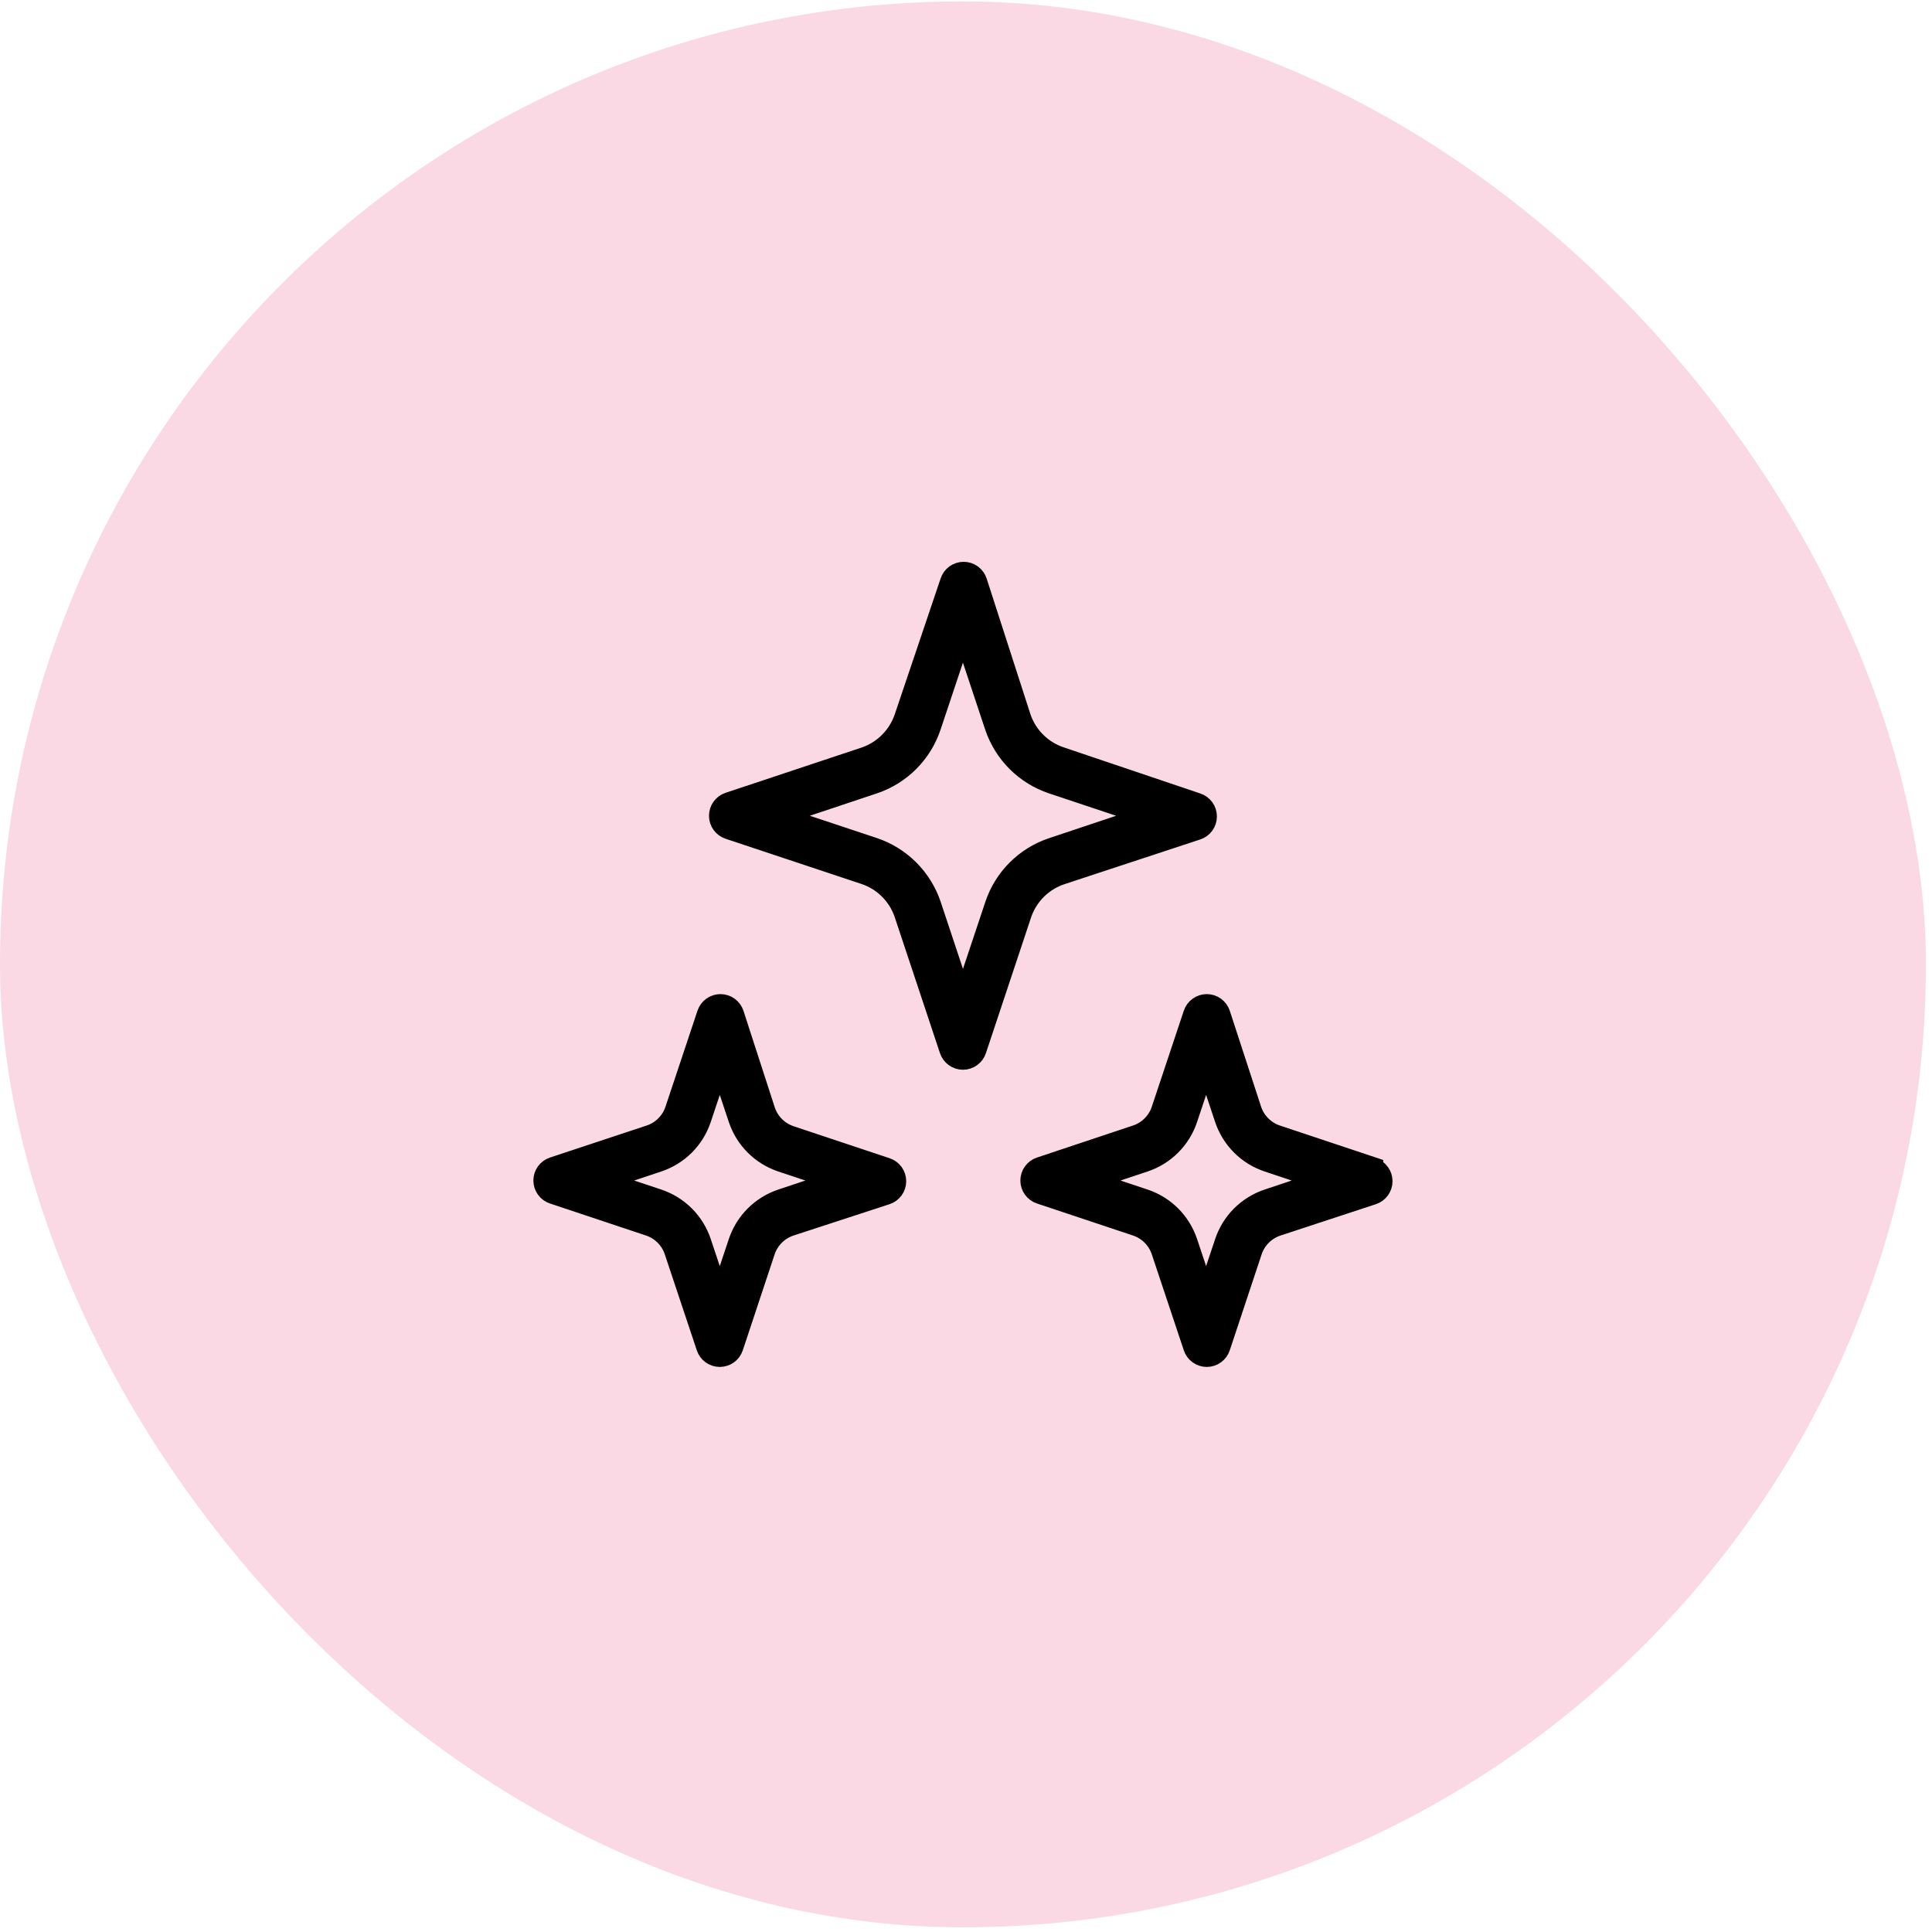
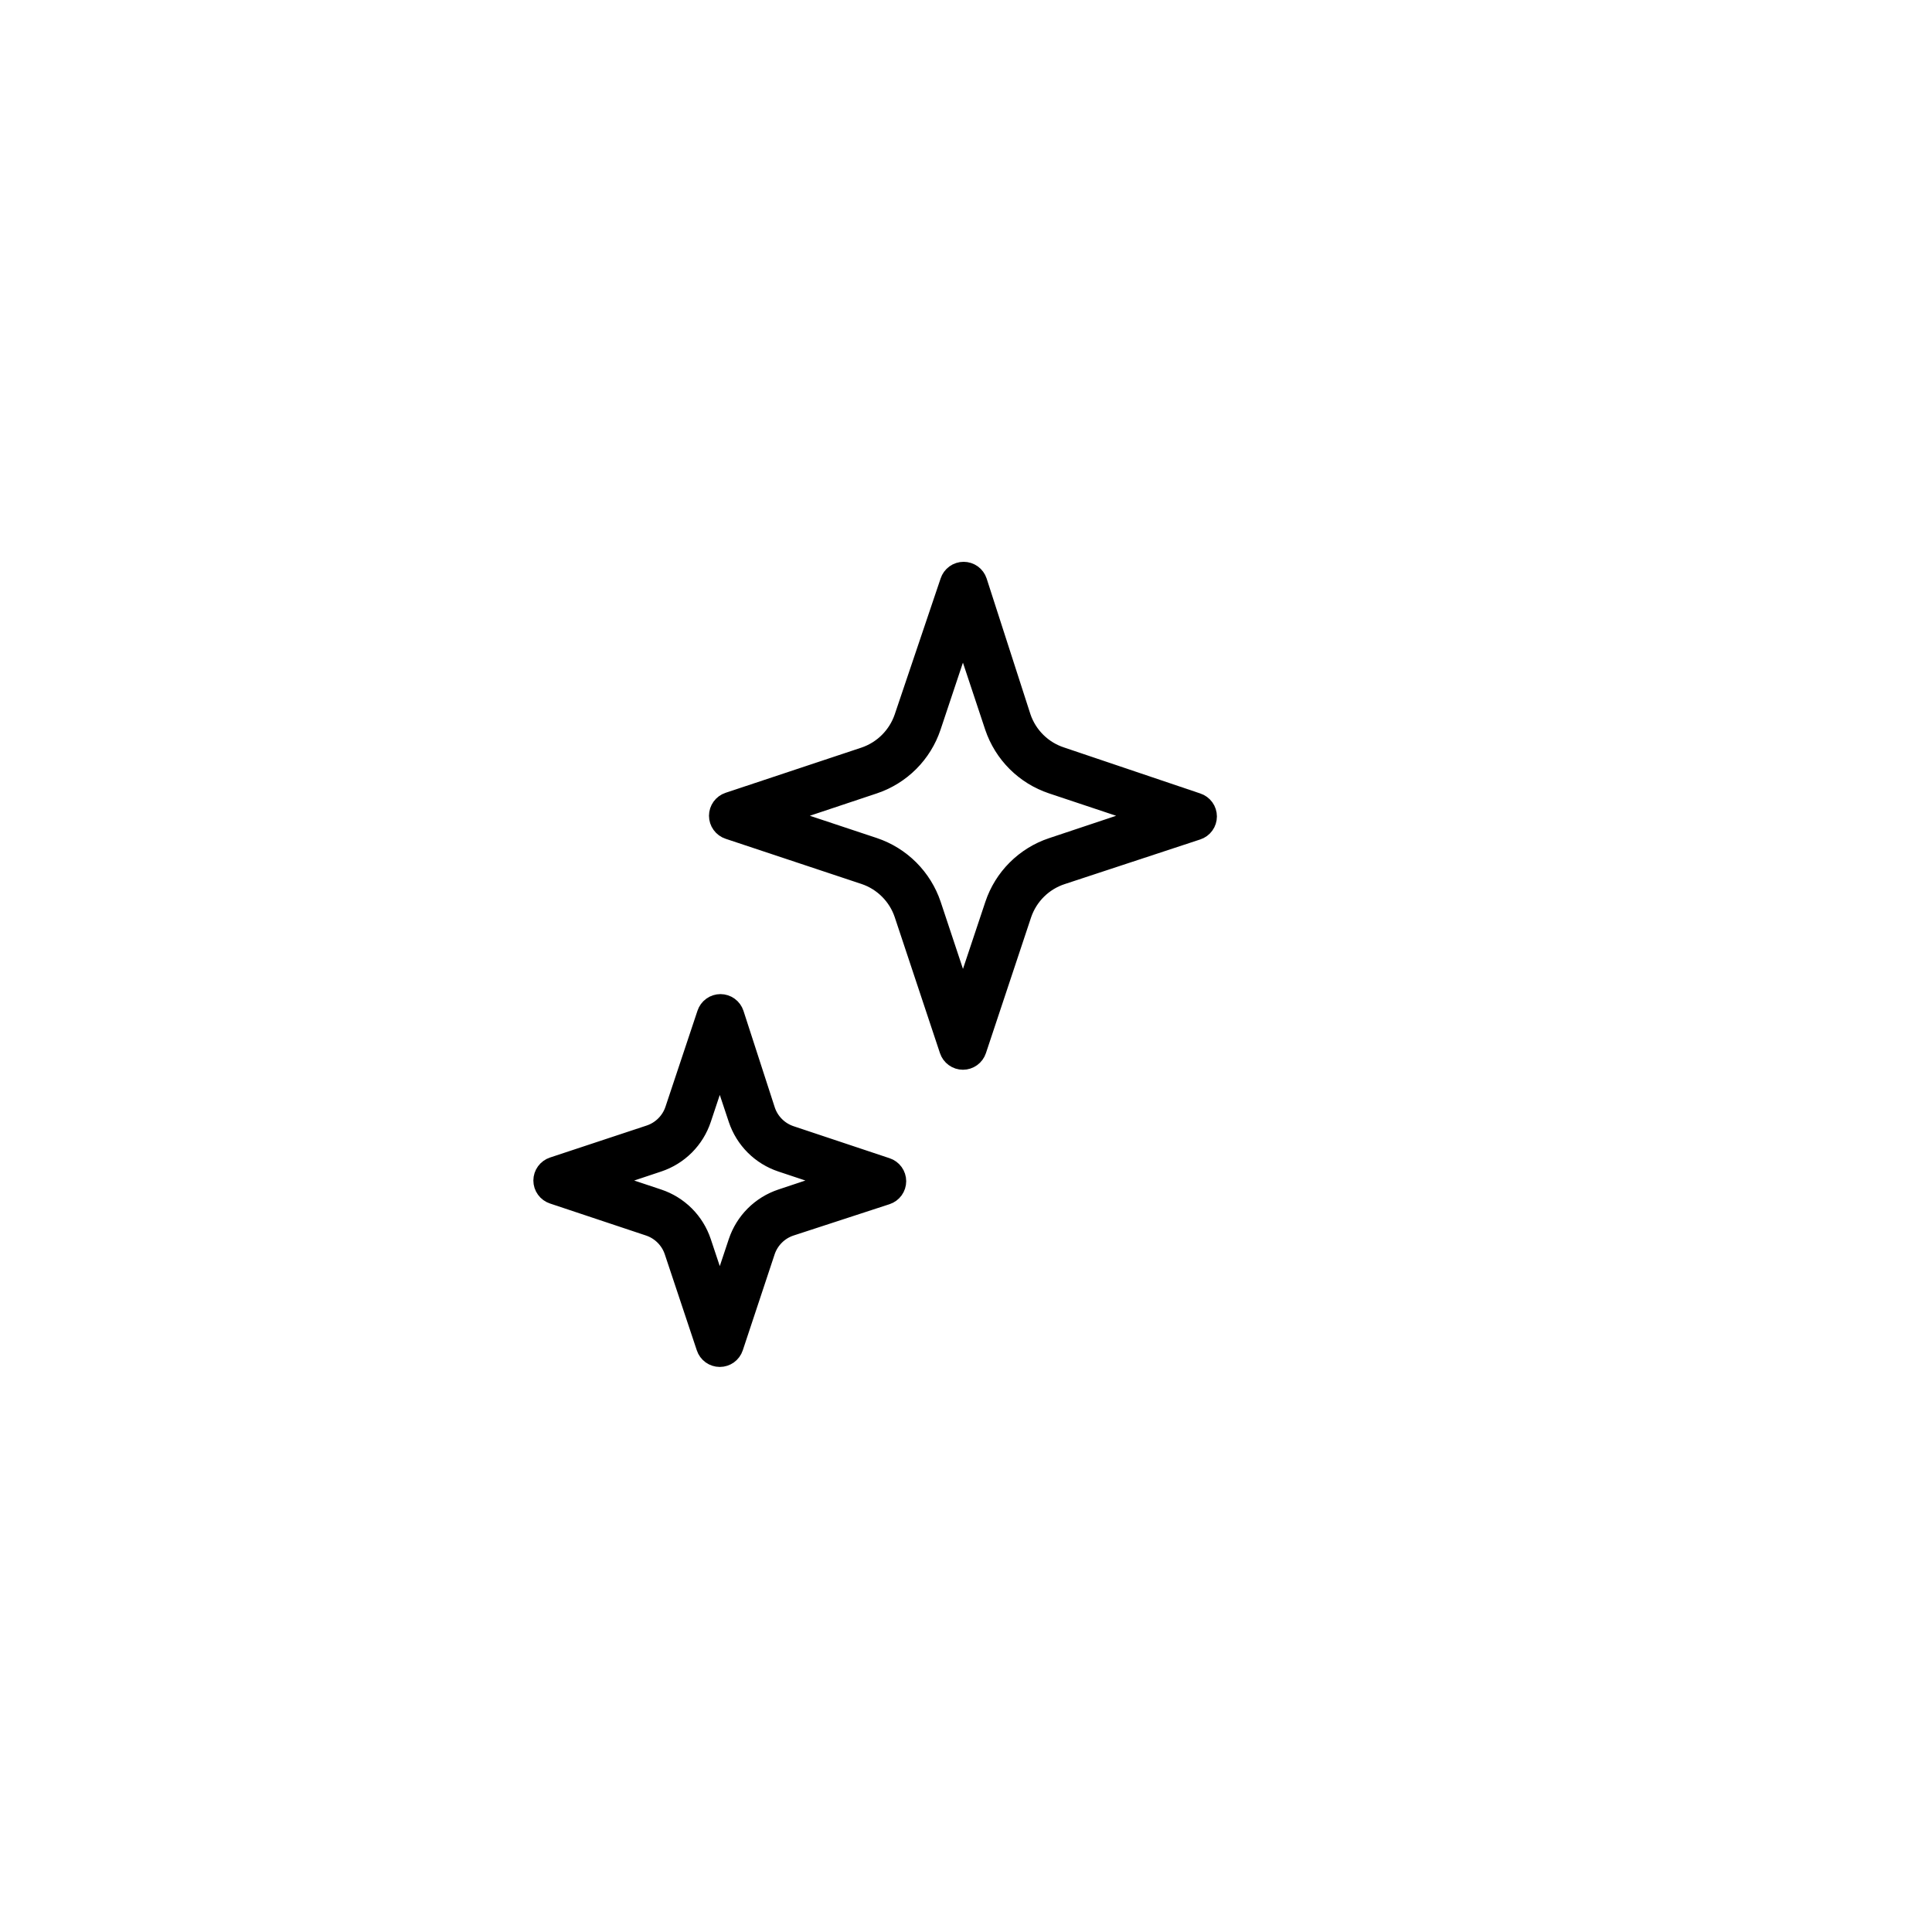
<svg xmlns="http://www.w3.org/2000/svg" fill="none" viewBox="0 0 111 111" height="111" width="111">
  <g filter="url(#filter0_b_41_1616)">
-     <rect fill="#FAD8E4" rx="55.325" height="110.649" width="110.649" y="0.082" />
    <path stroke-width="1.229" stroke="black" fill="black" d="M60.952 43.532C60.412 43.357 59.921 43.06 59.517 42.662C59.113 42.265 58.807 41.779 58.623 41.242L56.101 33.426C56.05 33.271 55.951 33.136 55.819 33.04C55.686 32.944 55.527 32.893 55.364 32.893C55.2 32.893 55.041 32.944 54.908 33.04C54.776 33.136 54.677 33.271 54.626 33.426L51.987 41.242C51.806 41.773 51.505 42.256 51.108 42.653C50.712 43.05 50.229 43.351 49.698 43.532L41.882 46.132C41.727 46.183 41.592 46.282 41.496 46.414C41.4 46.547 41.348 46.706 41.348 46.869C41.348 47.033 41.4 47.192 41.496 47.324C41.592 47.457 41.727 47.556 41.882 47.607L49.698 50.207C50.23 50.386 50.713 50.686 51.11 51.084C51.508 51.481 51.808 51.964 51.987 52.496L54.587 60.312C54.638 60.467 54.737 60.602 54.87 60.698C55.002 60.794 55.161 60.846 55.325 60.846C55.488 60.846 55.647 60.794 55.78 60.698C55.912 60.602 56.011 60.467 56.062 60.312L58.662 52.496C58.846 51.96 59.152 51.474 59.556 51.076C59.96 50.679 60.451 50.381 60.99 50.207L68.767 47.645C68.923 47.594 69.058 47.496 69.154 47.363C69.25 47.231 69.301 47.072 69.301 46.908C69.301 46.745 69.25 46.585 69.154 46.453C69.058 46.321 68.923 46.222 68.767 46.171L60.952 43.532ZM60.463 48.74C59.702 48.993 59.011 49.421 58.444 49.988C57.876 50.555 57.449 51.246 57.195 52.007L55.325 57.611L53.462 52.007C53.206 51.246 52.777 50.554 52.209 49.985C51.64 49.417 50.948 48.988 50.187 48.732L44.583 46.869L50.187 44.999C50.947 44.744 51.638 44.316 52.205 43.749C52.772 43.182 53.199 42.491 53.454 41.731L55.325 36.127L57.187 41.731C57.444 42.492 57.873 43.183 58.441 43.75C59.009 44.317 59.701 44.744 60.463 44.999L66.067 46.869L60.463 48.74Z" />
-     <path stroke-width="1.229" stroke="black" fill="black" d="M78.857 67.088L73.339 65.248C72.998 65.134 72.688 64.942 72.433 64.687C72.178 64.433 71.987 64.123 71.872 63.782L70.071 58.263C70.02 58.108 69.921 57.973 69.789 57.877C69.657 57.781 69.497 57.729 69.334 57.729C69.171 57.729 69.011 57.781 68.879 57.877C68.746 57.973 68.648 58.108 68.597 58.263L66.757 63.782C66.643 64.123 66.451 64.433 66.196 64.687C65.942 64.942 65.632 65.134 65.29 65.248L59.772 67.088C59.617 67.139 59.481 67.238 59.386 67.37C59.29 67.502 59.238 67.662 59.238 67.825C59.238 67.989 59.29 68.148 59.386 68.28C59.481 68.413 59.617 68.511 59.772 68.562L65.29 70.402C65.632 70.516 65.942 70.709 66.196 70.963C66.451 71.218 66.643 71.528 66.757 71.869L68.597 77.387C68.648 77.543 68.746 77.678 68.879 77.774C69.011 77.869 69.171 77.921 69.334 77.921C69.497 77.921 69.657 77.869 69.789 77.774C69.921 77.678 70.02 77.543 70.071 77.387L71.903 71.869C72.018 71.527 72.212 71.216 72.467 70.962C72.723 70.707 73.035 70.515 73.378 70.402L78.857 68.601C79.013 68.55 79.148 68.451 79.244 68.319C79.339 68.187 79.391 68.028 79.391 67.864C79.391 67.701 79.339 67.541 79.244 67.409C79.148 67.276 79.013 67.178 78.857 67.127V67.088ZM72.85 68.927C72.279 69.118 71.76 69.439 71.334 69.864C70.909 70.29 70.588 70.809 70.397 71.38L69.295 74.686L68.193 71.38C68.002 70.809 67.682 70.29 67.256 69.864C66.83 69.439 66.311 69.118 65.74 68.927L62.434 67.825L65.74 66.723C66.311 66.532 66.83 66.212 67.256 65.786C67.682 65.36 68.002 64.841 68.193 64.27L69.295 60.964L70.397 64.27C70.588 64.841 70.909 65.36 71.334 65.786C71.76 66.212 72.279 66.532 72.85 66.723L76.156 67.825L72.85 68.927Z" />
    <path stroke-width="1.229" stroke="black" fill="black" d="M38.777 71.869L40.617 77.387C40.668 77.543 40.767 77.678 40.899 77.774C41.031 77.869 41.191 77.921 41.354 77.921C41.518 77.921 41.677 77.869 41.809 77.774C41.942 77.678 42.04 77.543 42.092 77.387L43.923 71.869C44.038 71.527 44.232 71.216 44.488 70.962C44.743 70.707 45.055 70.515 45.398 70.402L50.916 68.601C51.072 68.55 51.207 68.451 51.303 68.319C51.398 68.187 51.45 68.028 51.45 67.864C51.45 67.701 51.398 67.541 51.303 67.409C51.207 67.276 51.072 67.178 50.916 67.127L45.398 65.287C45.057 65.173 44.746 64.981 44.492 64.726C44.237 64.472 44.045 64.162 43.931 63.82L42.13 58.263C42.079 58.108 41.98 57.973 41.848 57.877C41.716 57.781 41.556 57.729 41.393 57.729C41.23 57.729 41.07 57.781 40.938 57.877C40.805 57.973 40.707 58.108 40.656 58.263L38.816 63.782C38.702 64.123 38.51 64.433 38.255 64.687C38.001 64.942 37.691 65.134 37.349 65.248L31.792 67.088C31.637 67.139 31.502 67.238 31.406 67.37C31.31 67.502 31.258 67.662 31.258 67.825C31.258 67.989 31.31 68.148 31.406 68.28C31.502 68.413 31.637 68.511 31.792 68.562L37.31 70.402C37.652 70.516 37.962 70.709 38.216 70.963C38.471 71.218 38.663 71.528 38.777 71.869ZM37.799 66.723C38.37 66.532 38.889 66.212 39.315 65.786C39.741 65.36 40.061 64.841 40.252 64.27L41.354 60.964L42.456 64.27C42.647 64.841 42.968 65.36 43.393 65.786C43.819 66.212 44.338 66.532 44.909 66.723L48.215 67.825L44.909 68.927C44.338 69.118 43.819 69.439 43.393 69.864C42.968 70.29 42.647 70.809 42.456 71.38L41.354 74.686L40.252 71.38C40.061 70.809 39.741 70.29 39.315 69.864C38.889 69.439 38.37 69.118 37.799 68.927L34.493 67.825L37.799 66.723Z" />
  </g>
  <defs>
    <filter color-interpolation-filters="sRGB" filterUnits="userSpaceOnUse" height="184.416" width="184.416" y="-36.801" x="-36.883" id="filter0_b_41_1616">
      <feFlood result="BackgroundImageFix" flood-opacity="0" />
      <feGaussianBlur stdDeviation="18.442" in="BackgroundImageFix" />
      <feComposite result="effect1_backgroundBlur_41_1616" operator="in" in2="SourceAlpha" />
      <feBlend result="shape" in2="effect1_backgroundBlur_41_1616" in="SourceGraphic" mode="normal" />
    </filter>
  </defs>
</svg>